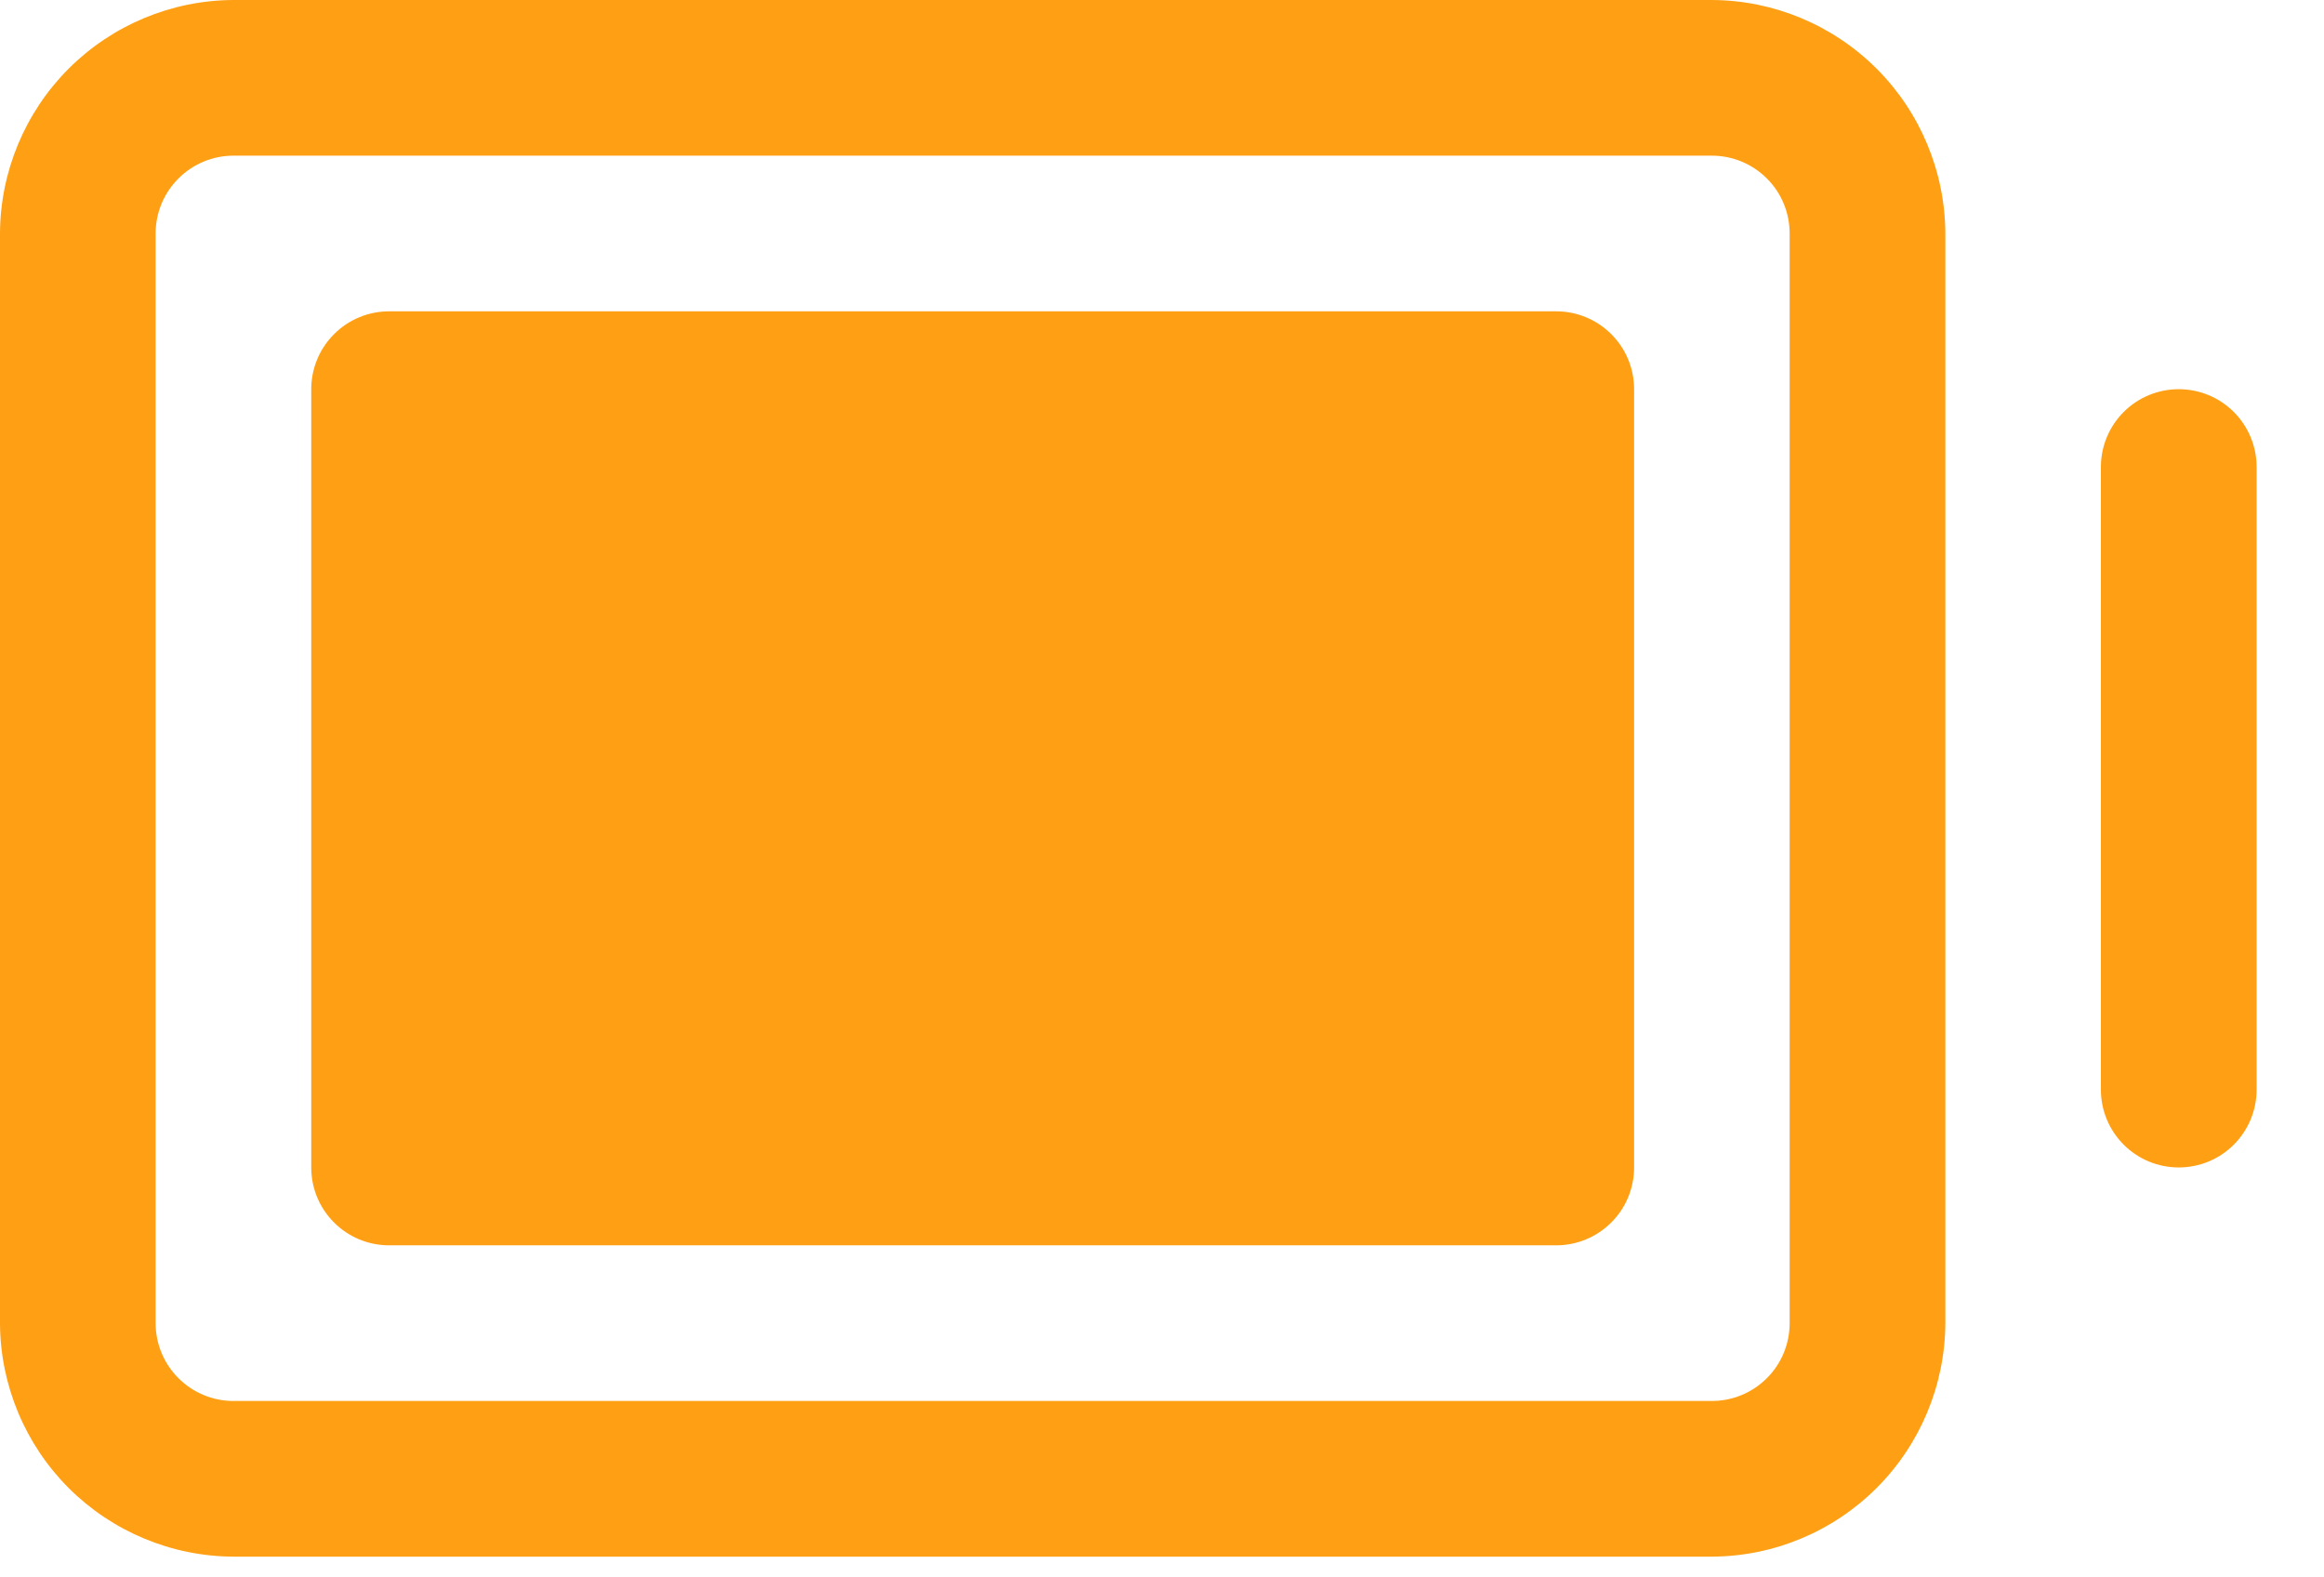
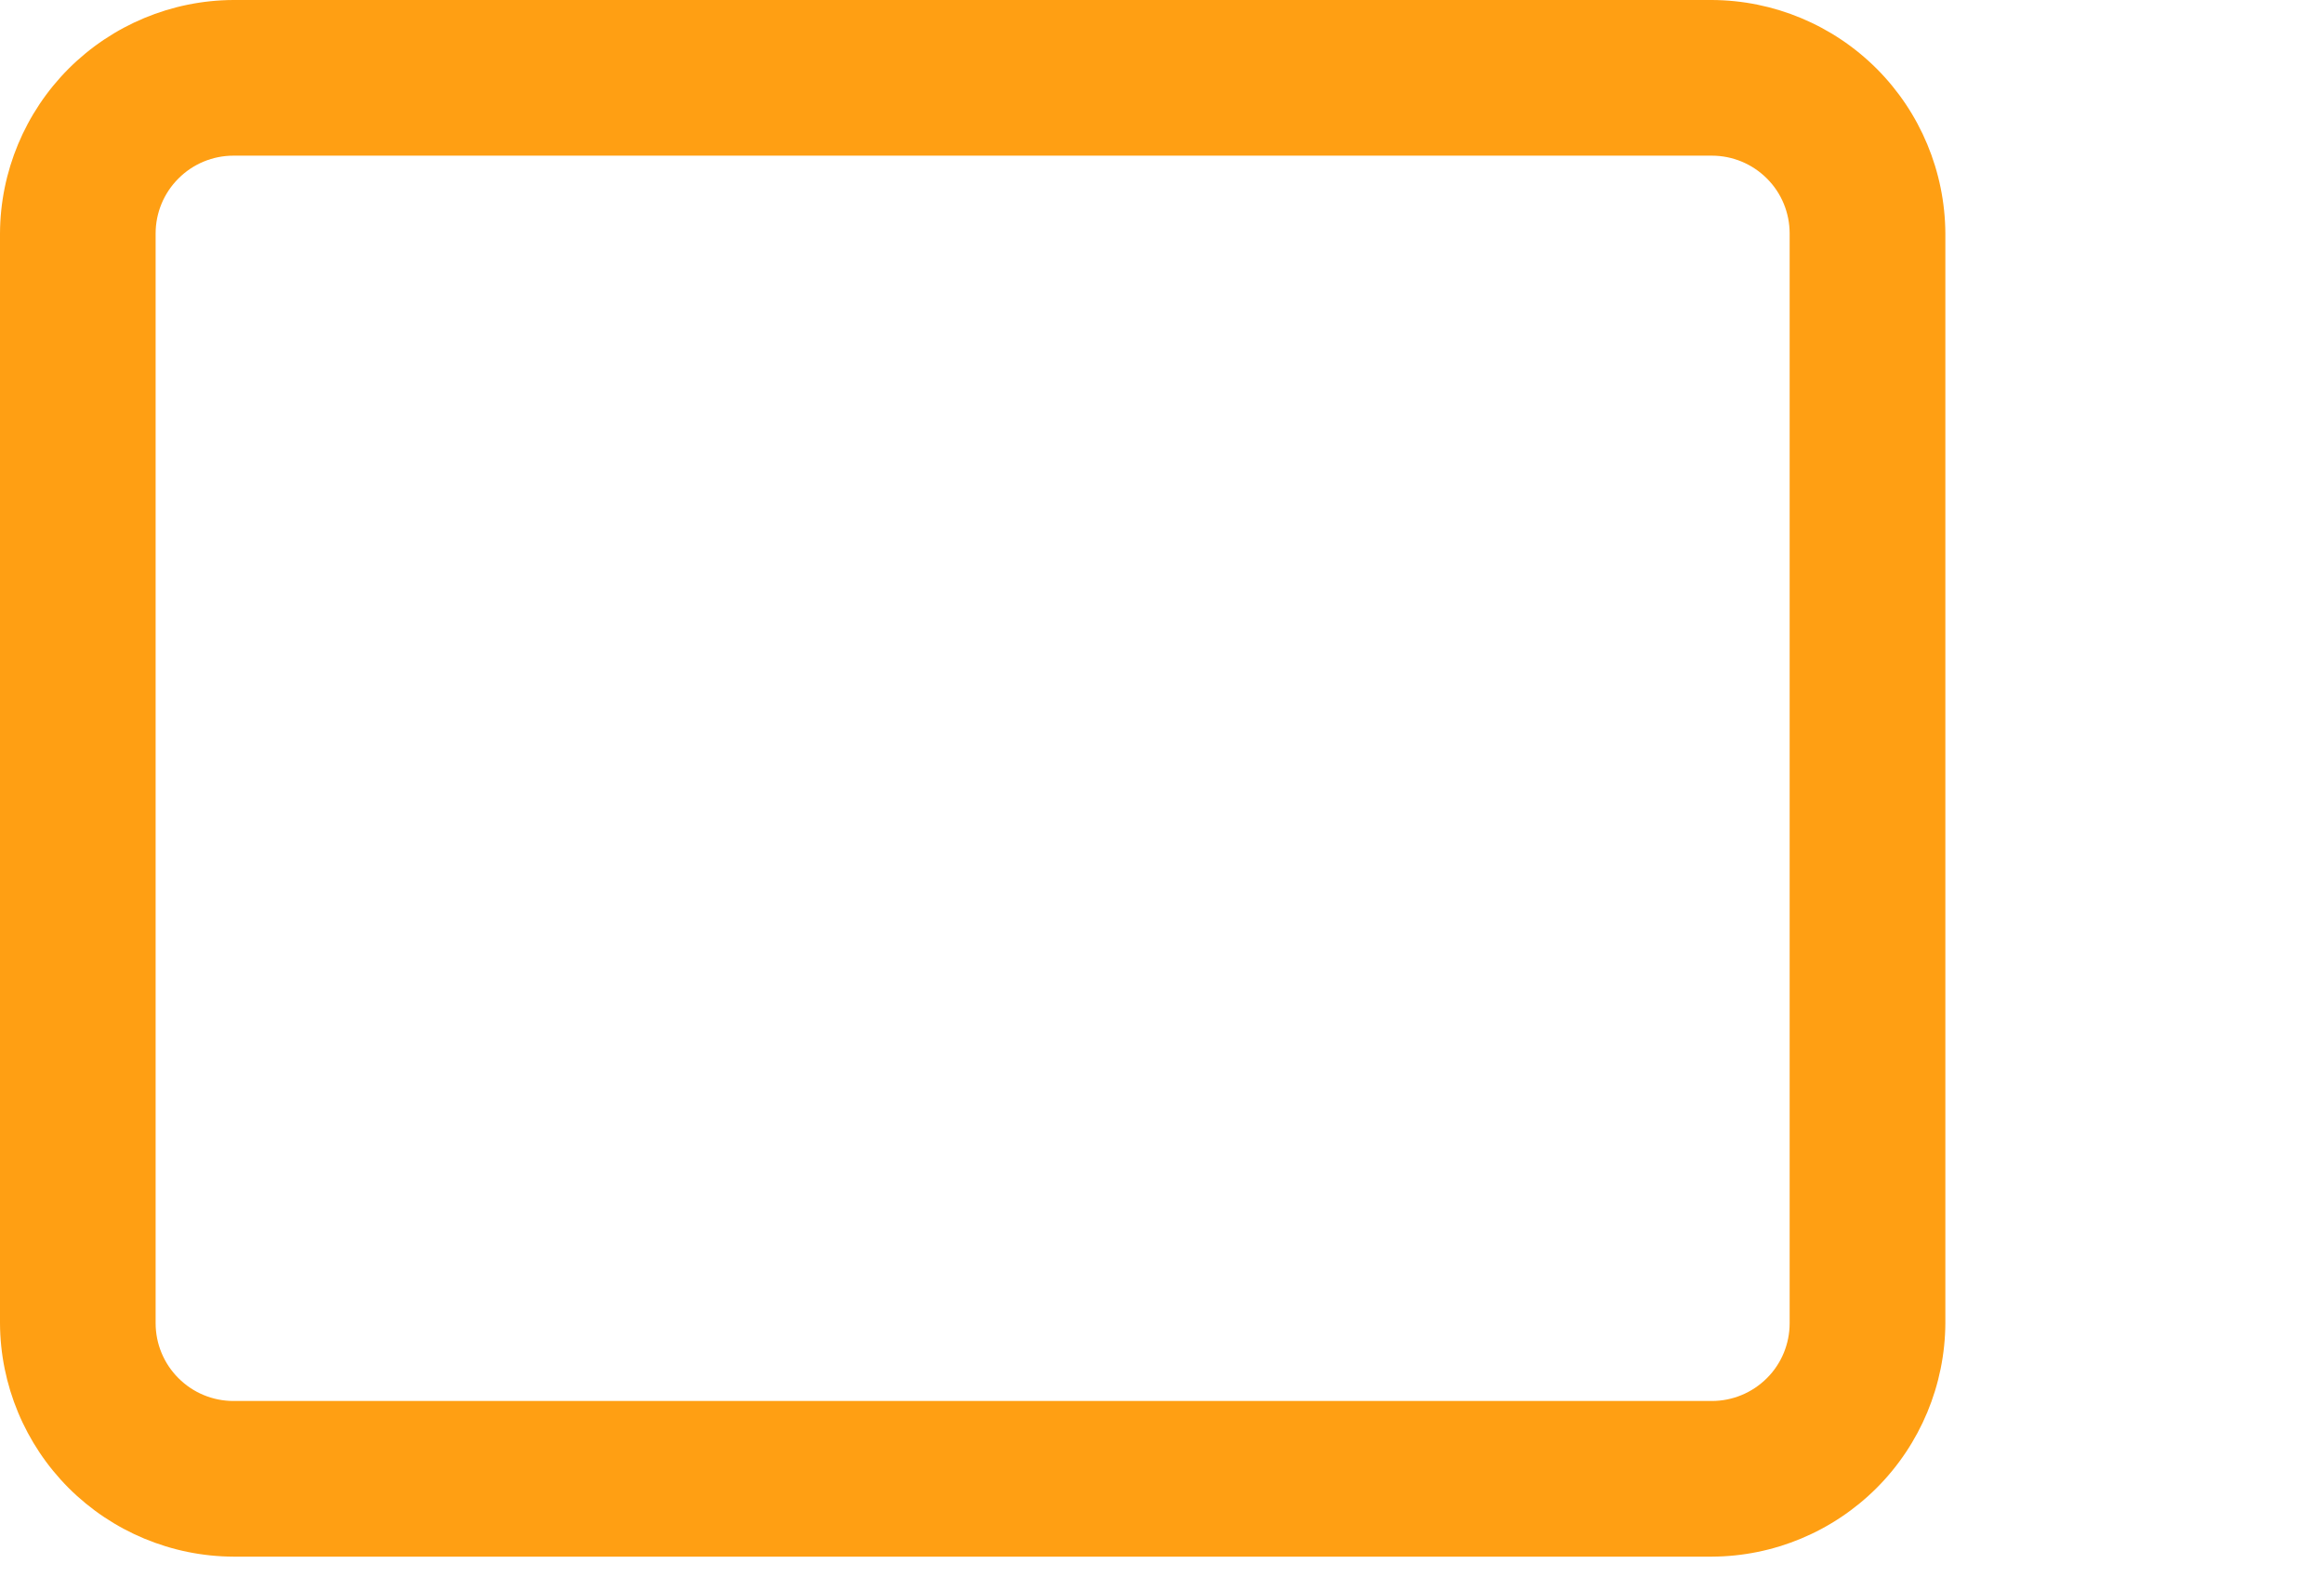
<svg xmlns="http://www.w3.org/2000/svg" width="28" height="19" viewBox="0 0 28 19" fill="none">
-   <path d="M26.25 4.688C26.001 4.688 25.763 4.786 25.587 4.962C25.411 5.138 25.312 5.376 25.312 5.625V13.125C25.312 13.374 25.411 13.612 25.587 13.788C25.763 13.964 26.001 14.062 26.25 14.062C26.499 14.062 26.737 13.964 26.913 13.788C27.089 13.612 27.188 13.374 27.188 13.125V5.625C27.188 5.376 27.089 5.138 26.913 4.962C26.737 4.786 26.499 4.688 26.25 4.688Z" fill="#FF9F13" />
  <path d="M20.625 0H2.812C2.068 0.003 1.354 0.301 0.827 0.827C0.301 1.354 0.003 2.068 0 2.812V15.938C0.003 16.682 0.301 17.396 0.827 17.923C1.354 18.449 2.068 18.747 2.812 18.75H20.625C21.37 18.747 22.083 18.449 22.61 17.923C23.137 17.396 23.434 16.682 23.438 15.938V2.812C23.434 2.068 23.137 1.354 22.61 0.827C22.083 0.301 21.37 0.003 20.625 0ZM21.562 15.938C21.562 16.186 21.464 16.425 21.288 16.6C21.112 16.776 20.874 16.875 20.625 16.875H2.812C2.564 16.875 2.325 16.776 2.15 16.6C1.974 16.425 1.875 16.186 1.875 15.938V2.812C1.875 2.564 1.974 2.325 2.15 2.15C2.325 1.974 2.564 1.875 2.812 1.875H20.625C20.874 1.875 21.112 1.974 21.288 2.15C21.464 2.325 21.562 2.564 21.562 2.812V15.938Z" fill="#FF9F13" />
-   <path d="M18.75 3.75H4.688C4.439 3.75 4.2 3.849 4.025 4.025C3.849 4.2 3.75 4.439 3.75 4.688V14.062C3.75 14.58 4.17 15 4.688 15H18.75C18.999 15 19.237 14.901 19.413 14.725C19.589 14.55 19.688 14.311 19.688 14.062V4.688C19.688 4.439 19.589 4.2 19.413 4.025C19.237 3.849 18.999 3.75 18.75 3.75Z" fill="#FF9F13" />
</svg>